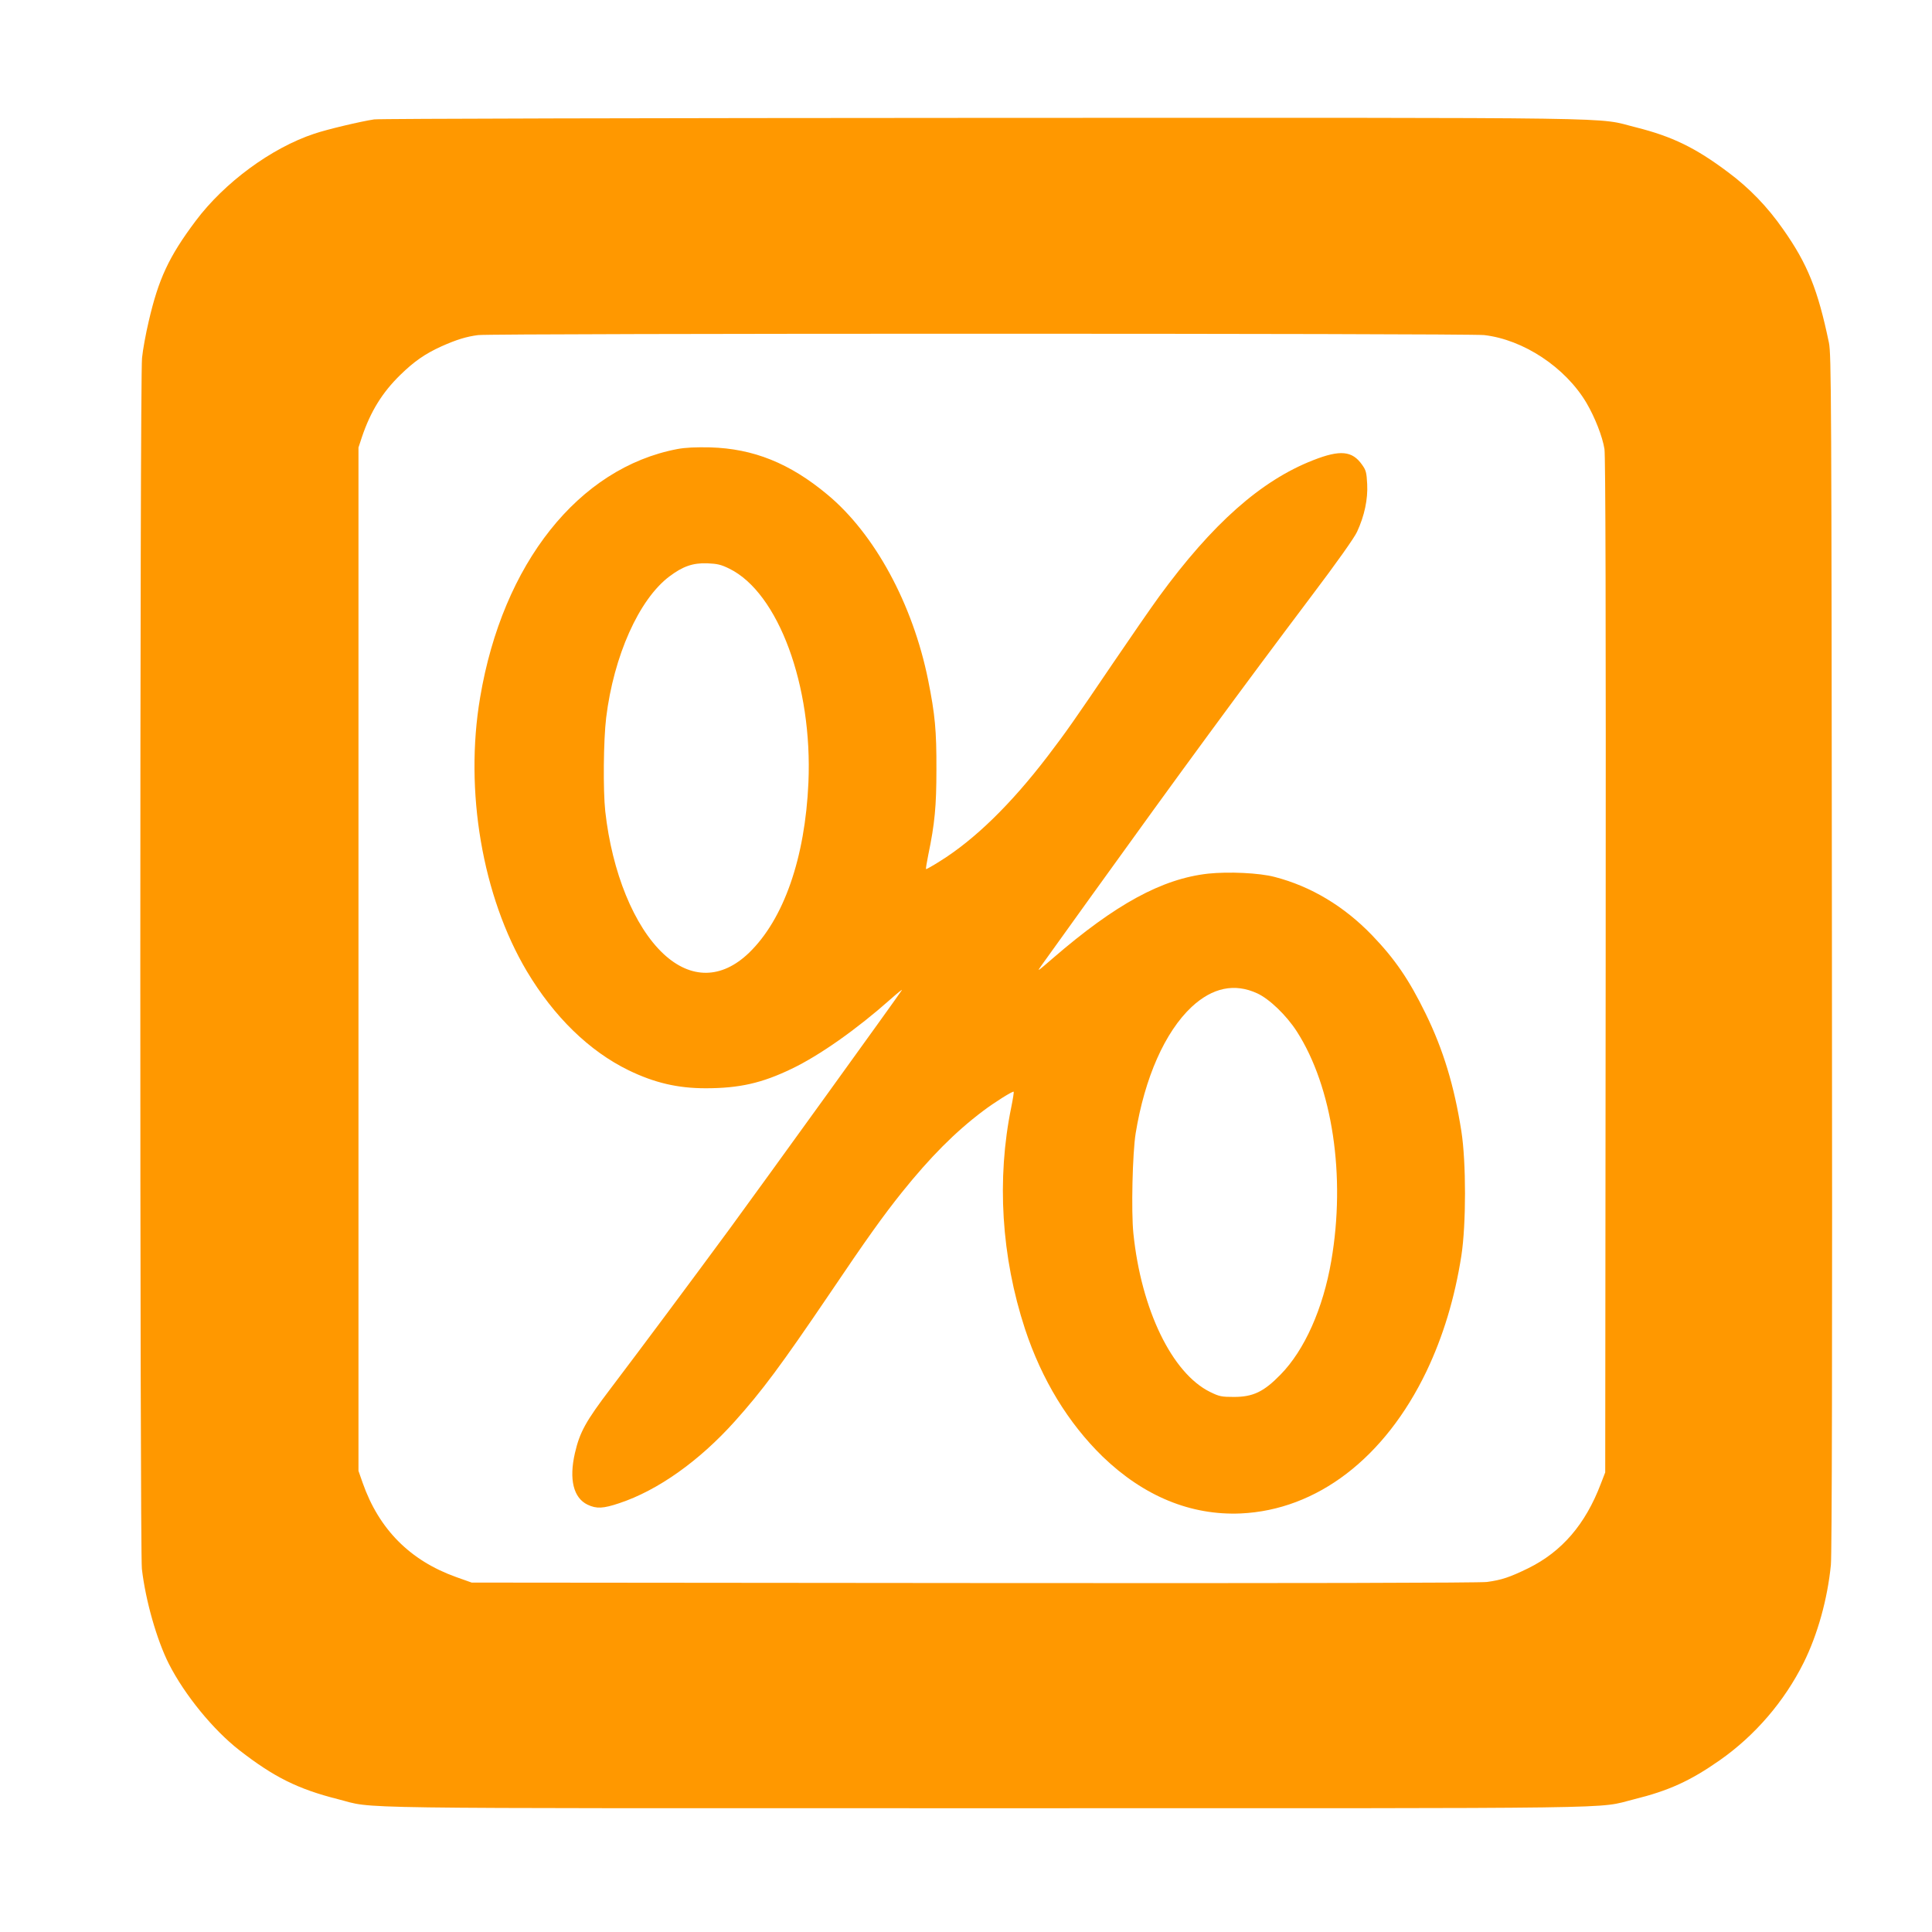
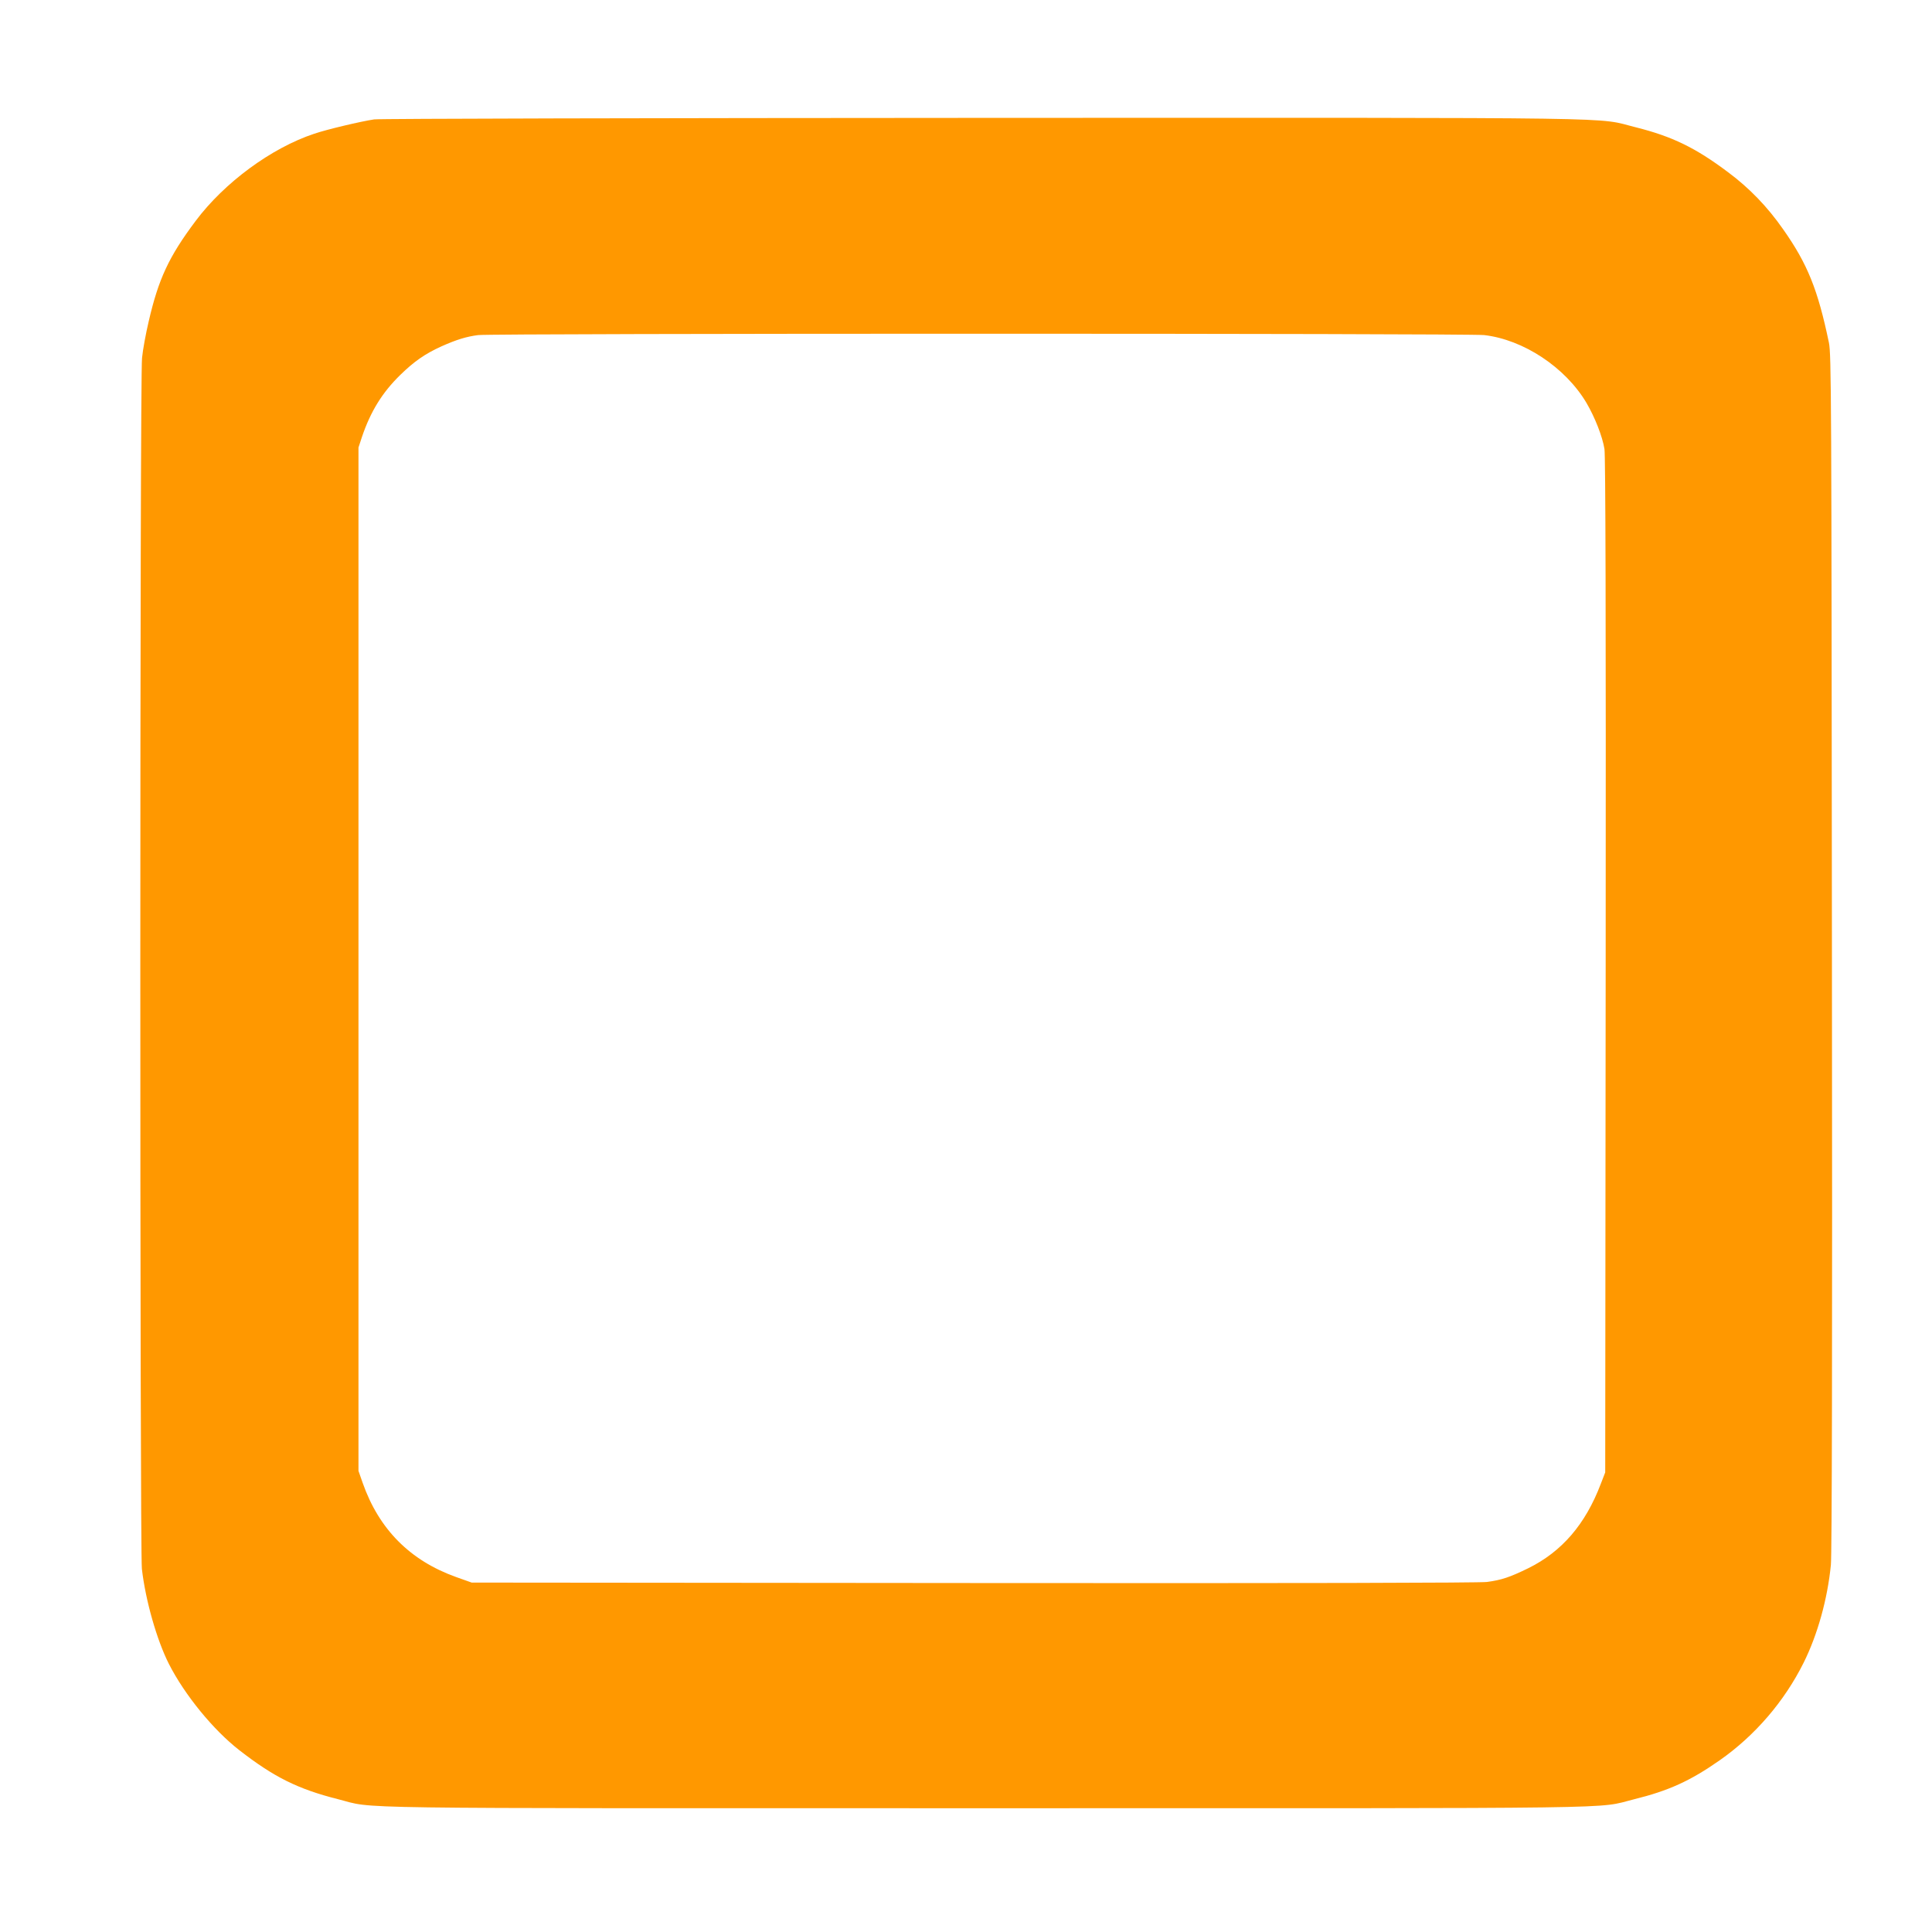
<svg xmlns="http://www.w3.org/2000/svg" version="1.0" width="1280pt" height="1280pt" viewBox="0 0 1280 1280" preserveAspectRatio="xMidYMid meet">
  <g transform="translate(0,1280) scale(0.1,-0.1)" fill="#ff9800" stroke="none">
    <path d="M2479 12009 c-87 -13 -312 -66 -397 -95 -284 -94 -596 -324 -786 -578 -177 -236 -246 -384 -311 -666 -19 -80 -39 -189 -44 -242 -15 -133 -15 -7896 -1 -8022 24 -209 99 -472 179 -630 105 -206 294 -437 466 -571 230 -179 389 -258 654 -325 258 -65 -91 -60 4296 -60 4372 0 4031 -5 4290 59 230 57 372 121 569 259 234 164 428 390 556 647 92 185 158 422 180 647 7 69 10 1412 7 4058 -3 3717 -4 3960 -20 4040 -73 350 -141 521 -304 752 -104 149 -224 273 -364 377 -217 163 -371 237 -609 297 -279 69 80 64 -4320 63 -2192 -1 -4010 -5 -4041 -10z m7354 -1429 c260 -30 537 -213 677 -448 57 -97 107 -225 120 -307 7 -49 10 -1075 8 -3425 l-3 -3355 -29 -75 c-102 -269 -258 -450 -481 -560 -123 -60 -177 -78 -274 -91 -50 -6 -1237 -9 -3401 -7 l-3325 3 -104 37 c-304 109 -510 316 -618 623 l-28 80 0 3390 0 3390 23 70 c57 169 135 295 254 411 91 89 164 140 272 189 101 45 166 65 244 75 103 12 6560 12 6665 0z" />
-     <path d="M4488 9825 c-654 -124 -1158 -758 -1307 -1646 -105 -618 15 -1318 309 -1813 180 -302 414 -530 675 -657 171 -83 325 -119 510 -119 223 0 373 34 570 129 186 89 432 263 654 460 47 42 81 69 76 61 -20 -33 -926 -1288 -1140 -1580 -265 -360 -575 -776 -790 -1060 -164 -216 -204 -288 -236 -427 -40 -174 -10 -297 84 -342 59 -28 103 -26 210 10 256 85 530 280 765 542 182 203 306 370 626 842 250 371 358 521 481 675 188 234 353 400 536 538 75 57 199 135 205 129 2 -2 -5 -48 -16 -102 -98 -477 -66 -991 91 -1470 111 -336 286 -623 515 -846 272 -262 583 -390 914 -376 506 23 955 367 1231 942 110 231 187 484 231 766 32 208 32 619 0 824 -47 300 -120 541 -237 780 -109 223 -202 360 -355 519 -185 192 -405 324 -645 386 -101 27 -305 36 -440 22 -306 -34 -613 -201 -1030 -561 -104 -90 -108 -93 -74 -46 20 28 170 237 334 465 583 811 989 1364 1453 1980 168 222 286 389 303 427 49 106 72 215 67 315 -4 78 -8 93 -34 129 -65 93 -146 100 -324 30 -346 -135 -668 -421 -1021 -904 -53 -73 -190 -271 -306 -442 -254 -375 -309 -454 -432 -615 -243 -318 -484 -553 -714 -696 -49 -31 -90 -54 -92 -52 -2 2 5 44 15 94 43 206 54 324 54 564 1 259 -9 366 -55 595 -102 504 -354 968 -667 1228 -249 208 -491 305 -777 313 -96 2 -164 -1 -217 -11z m345 -793 c324 -160 551 -775 523 -1417 -22 -499 -163 -905 -394 -1128 -181 -174 -385 -176 -567 -6 -194 182 -340 539 -385 944 -15 139 -12 471 6 620 50 409 217 784 419 936 89 67 155 90 250 87 68 -3 91 -8 148 -36z m3496 -2813 c81 -37 194 -146 263 -253 236 -368 325 -958 228 -1520 -54 -315 -177 -591 -336 -753 -111 -114 -182 -148 -309 -148 -82 0 -97 3 -158 33 -252 124 -456 545 -508 1050 -15 145 -6 533 15 663 60 369 194 672 371 838 138 128 284 159 434 90z" />
  </g>
</svg>